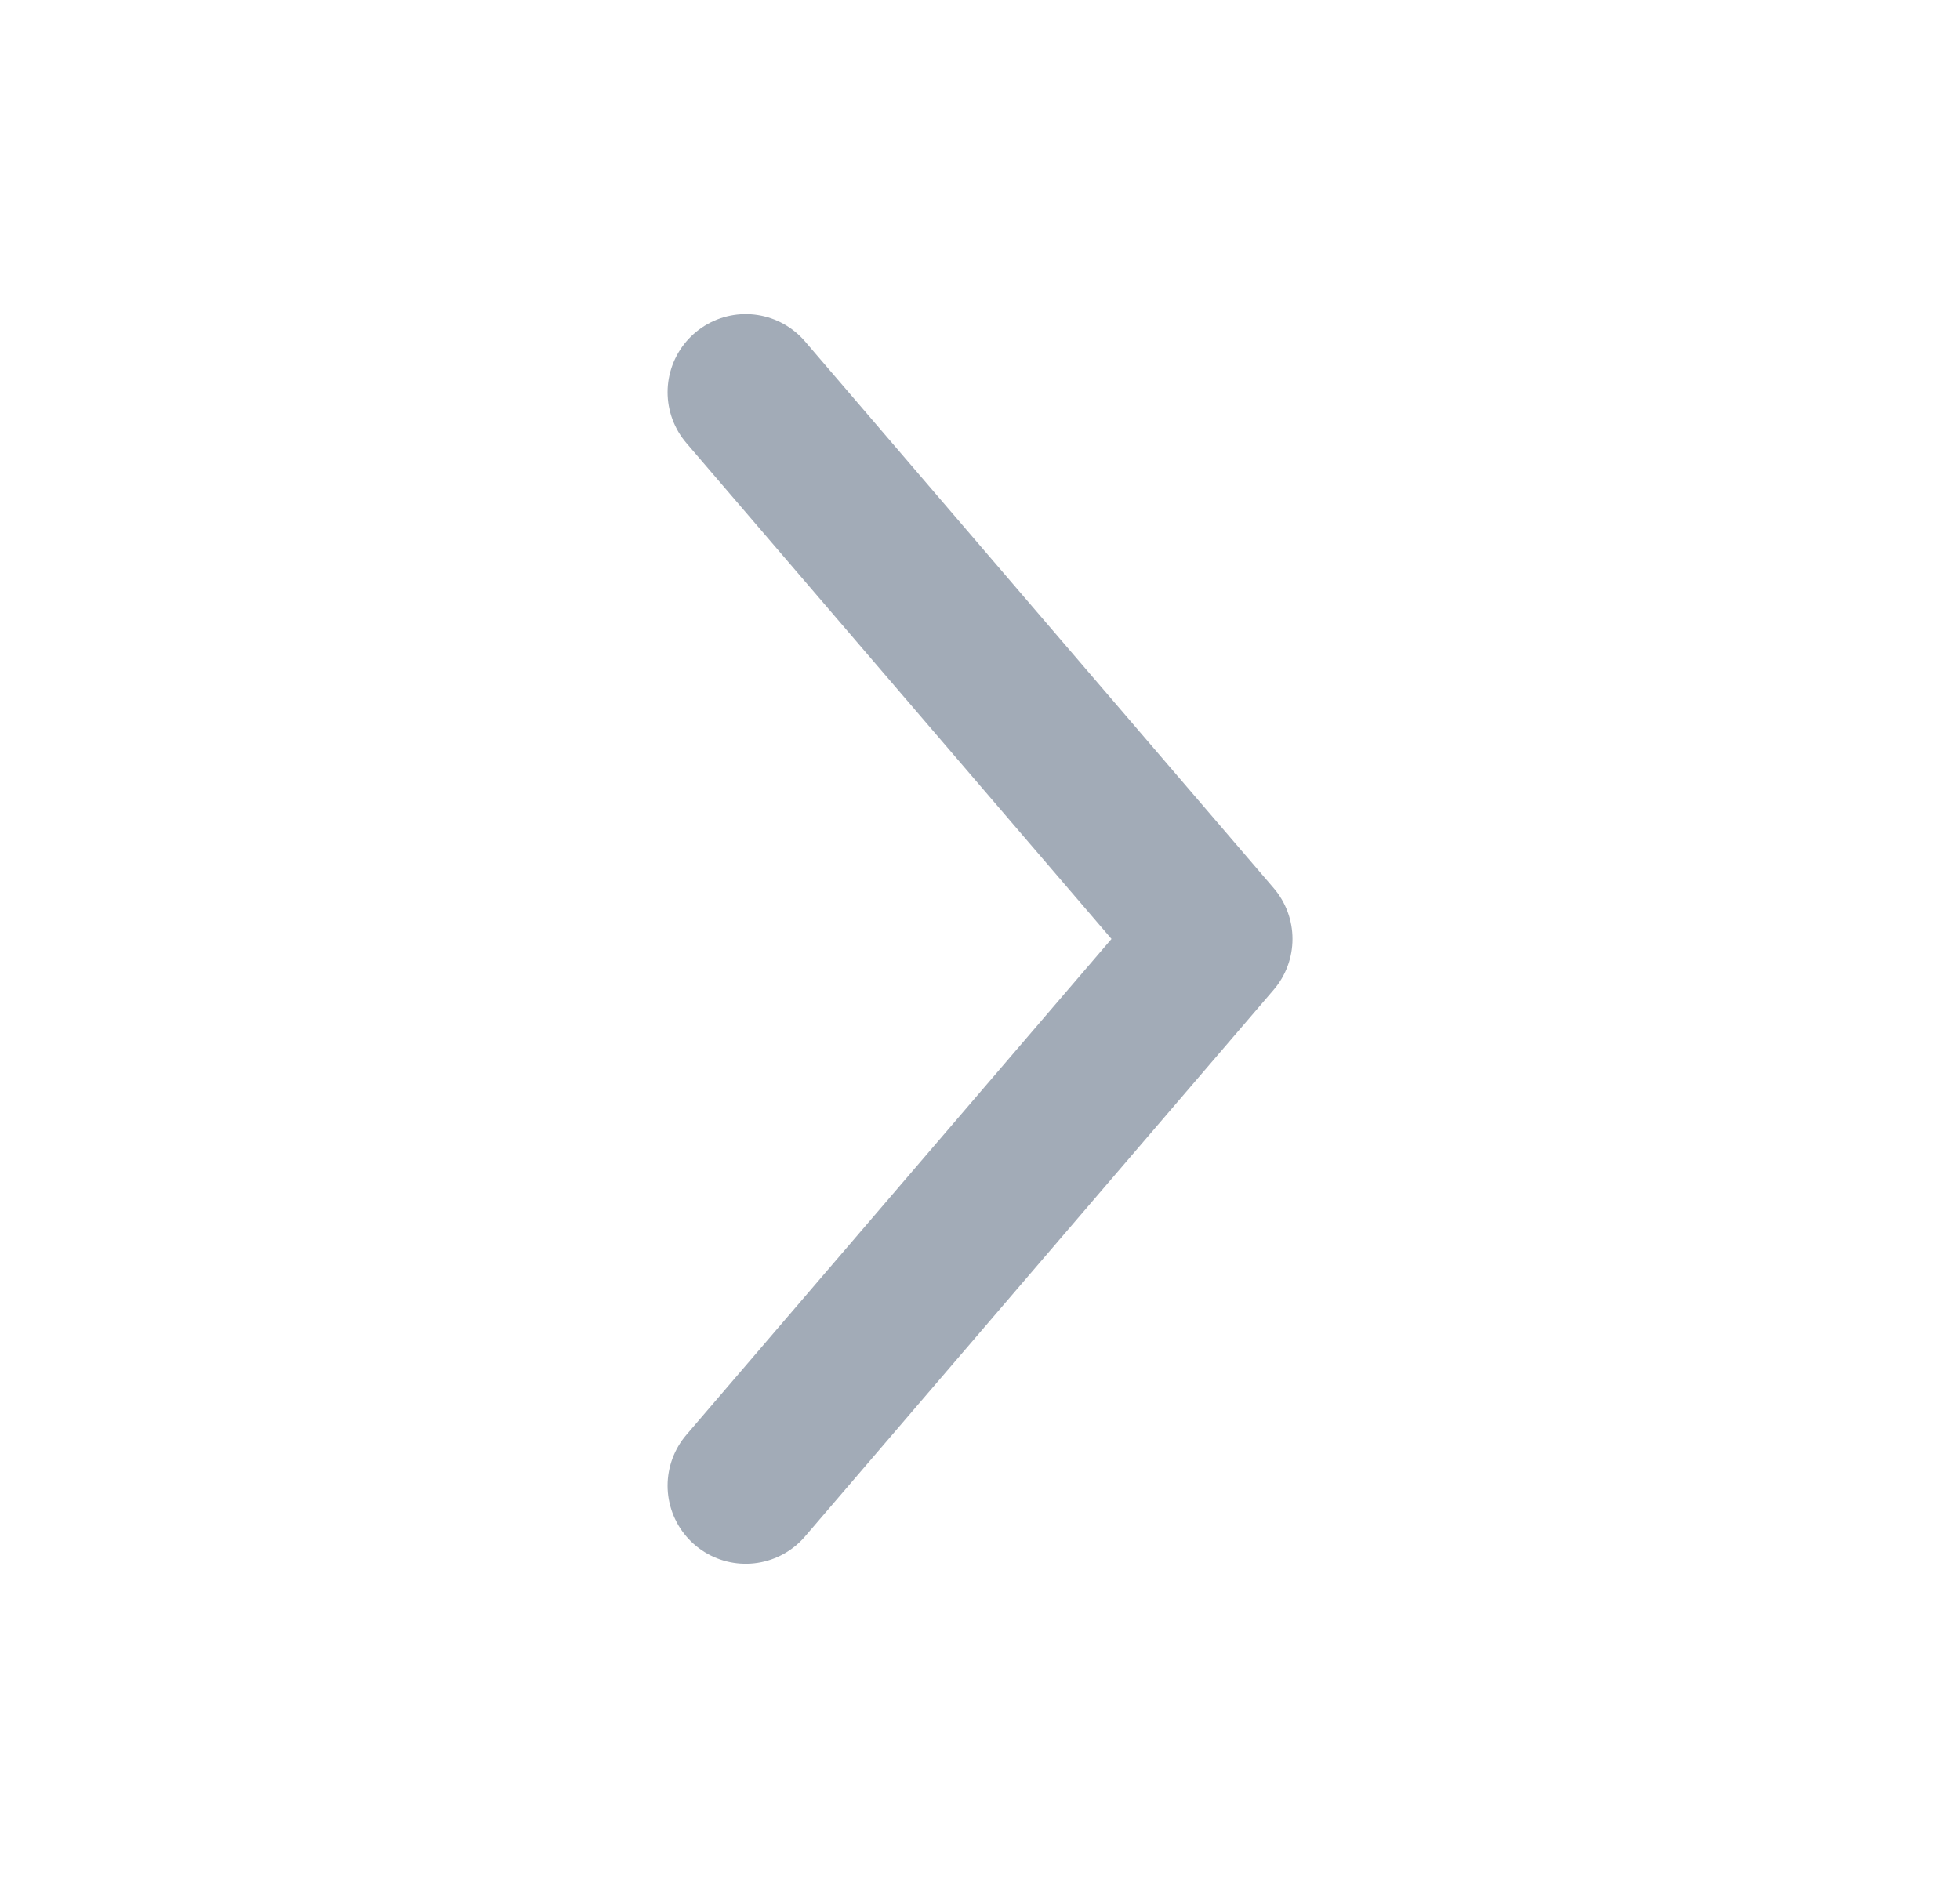
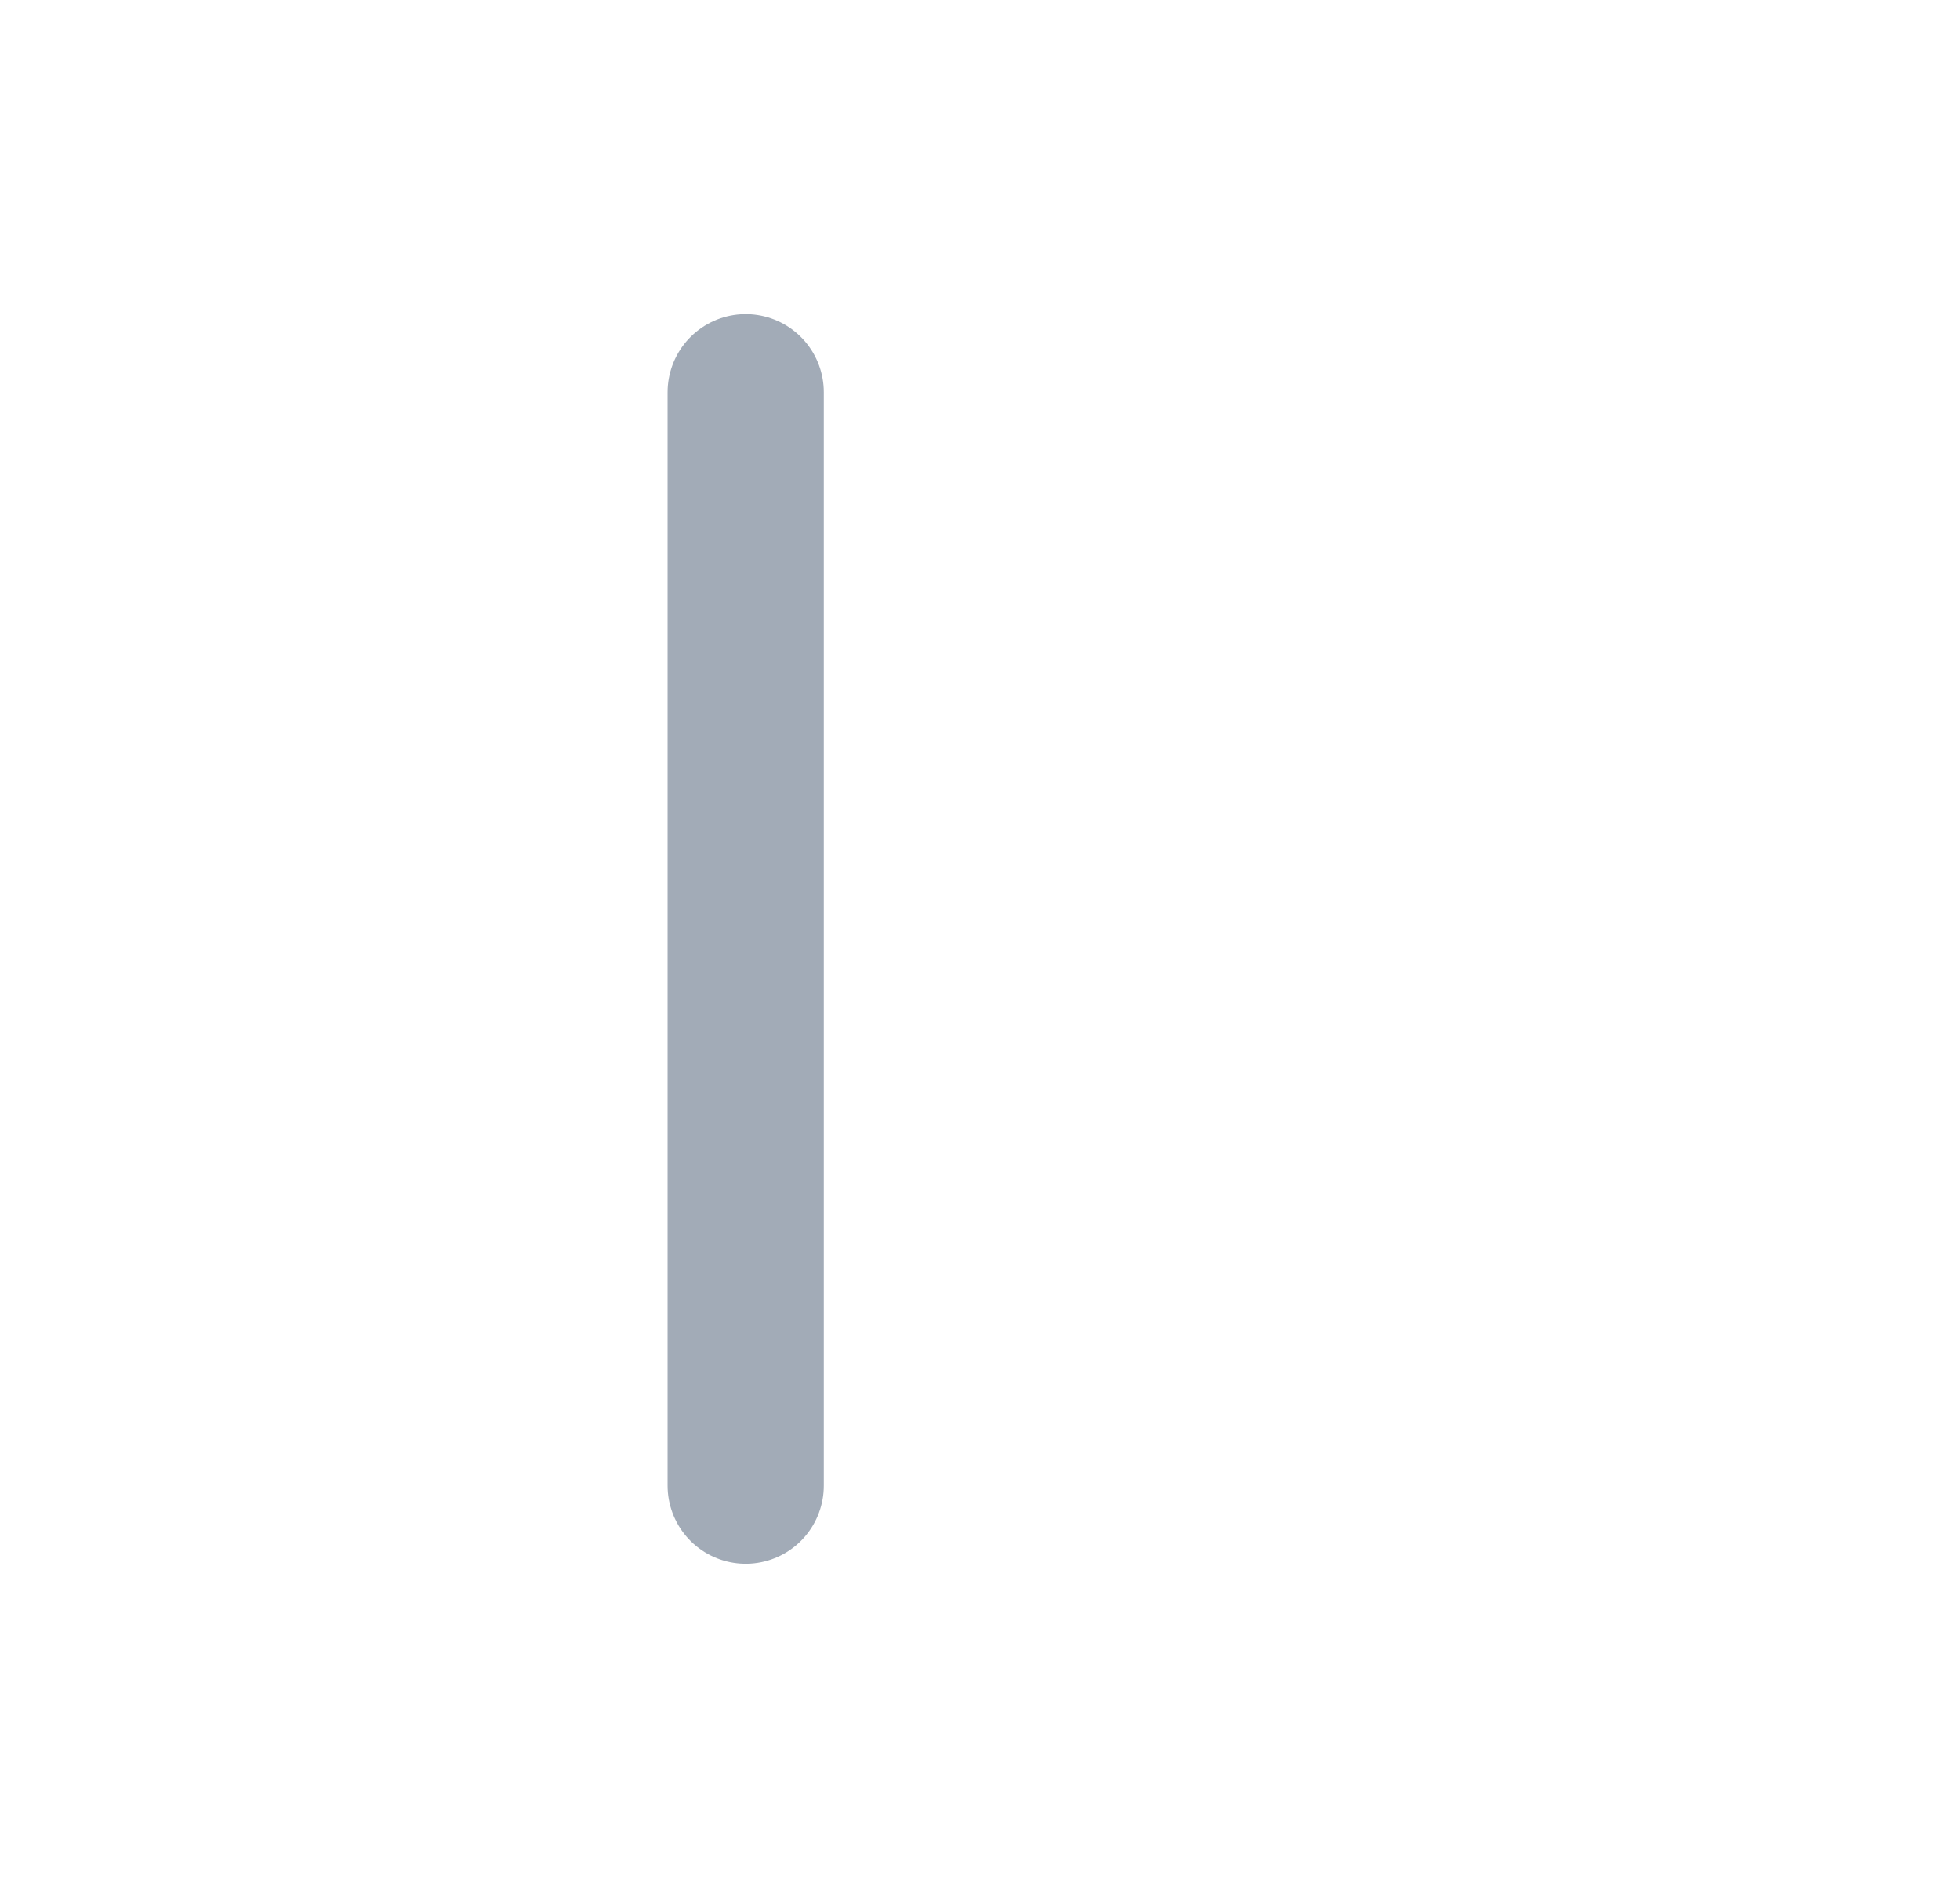
<svg xmlns="http://www.w3.org/2000/svg" width="24" height="23" viewBox="0 0 24 23" fill="none">
-   <path d="M9.131 4.804L14.87 11.5L9.131 18.196" stroke="#A2ABB7" stroke-width="1.913" stroke-linecap="round" stroke-linejoin="round" />
+   <path d="M9.131 4.804L9.131 18.196" stroke="#A2ABB7" stroke-width="1.913" stroke-linecap="round" stroke-linejoin="round" />
</svg>